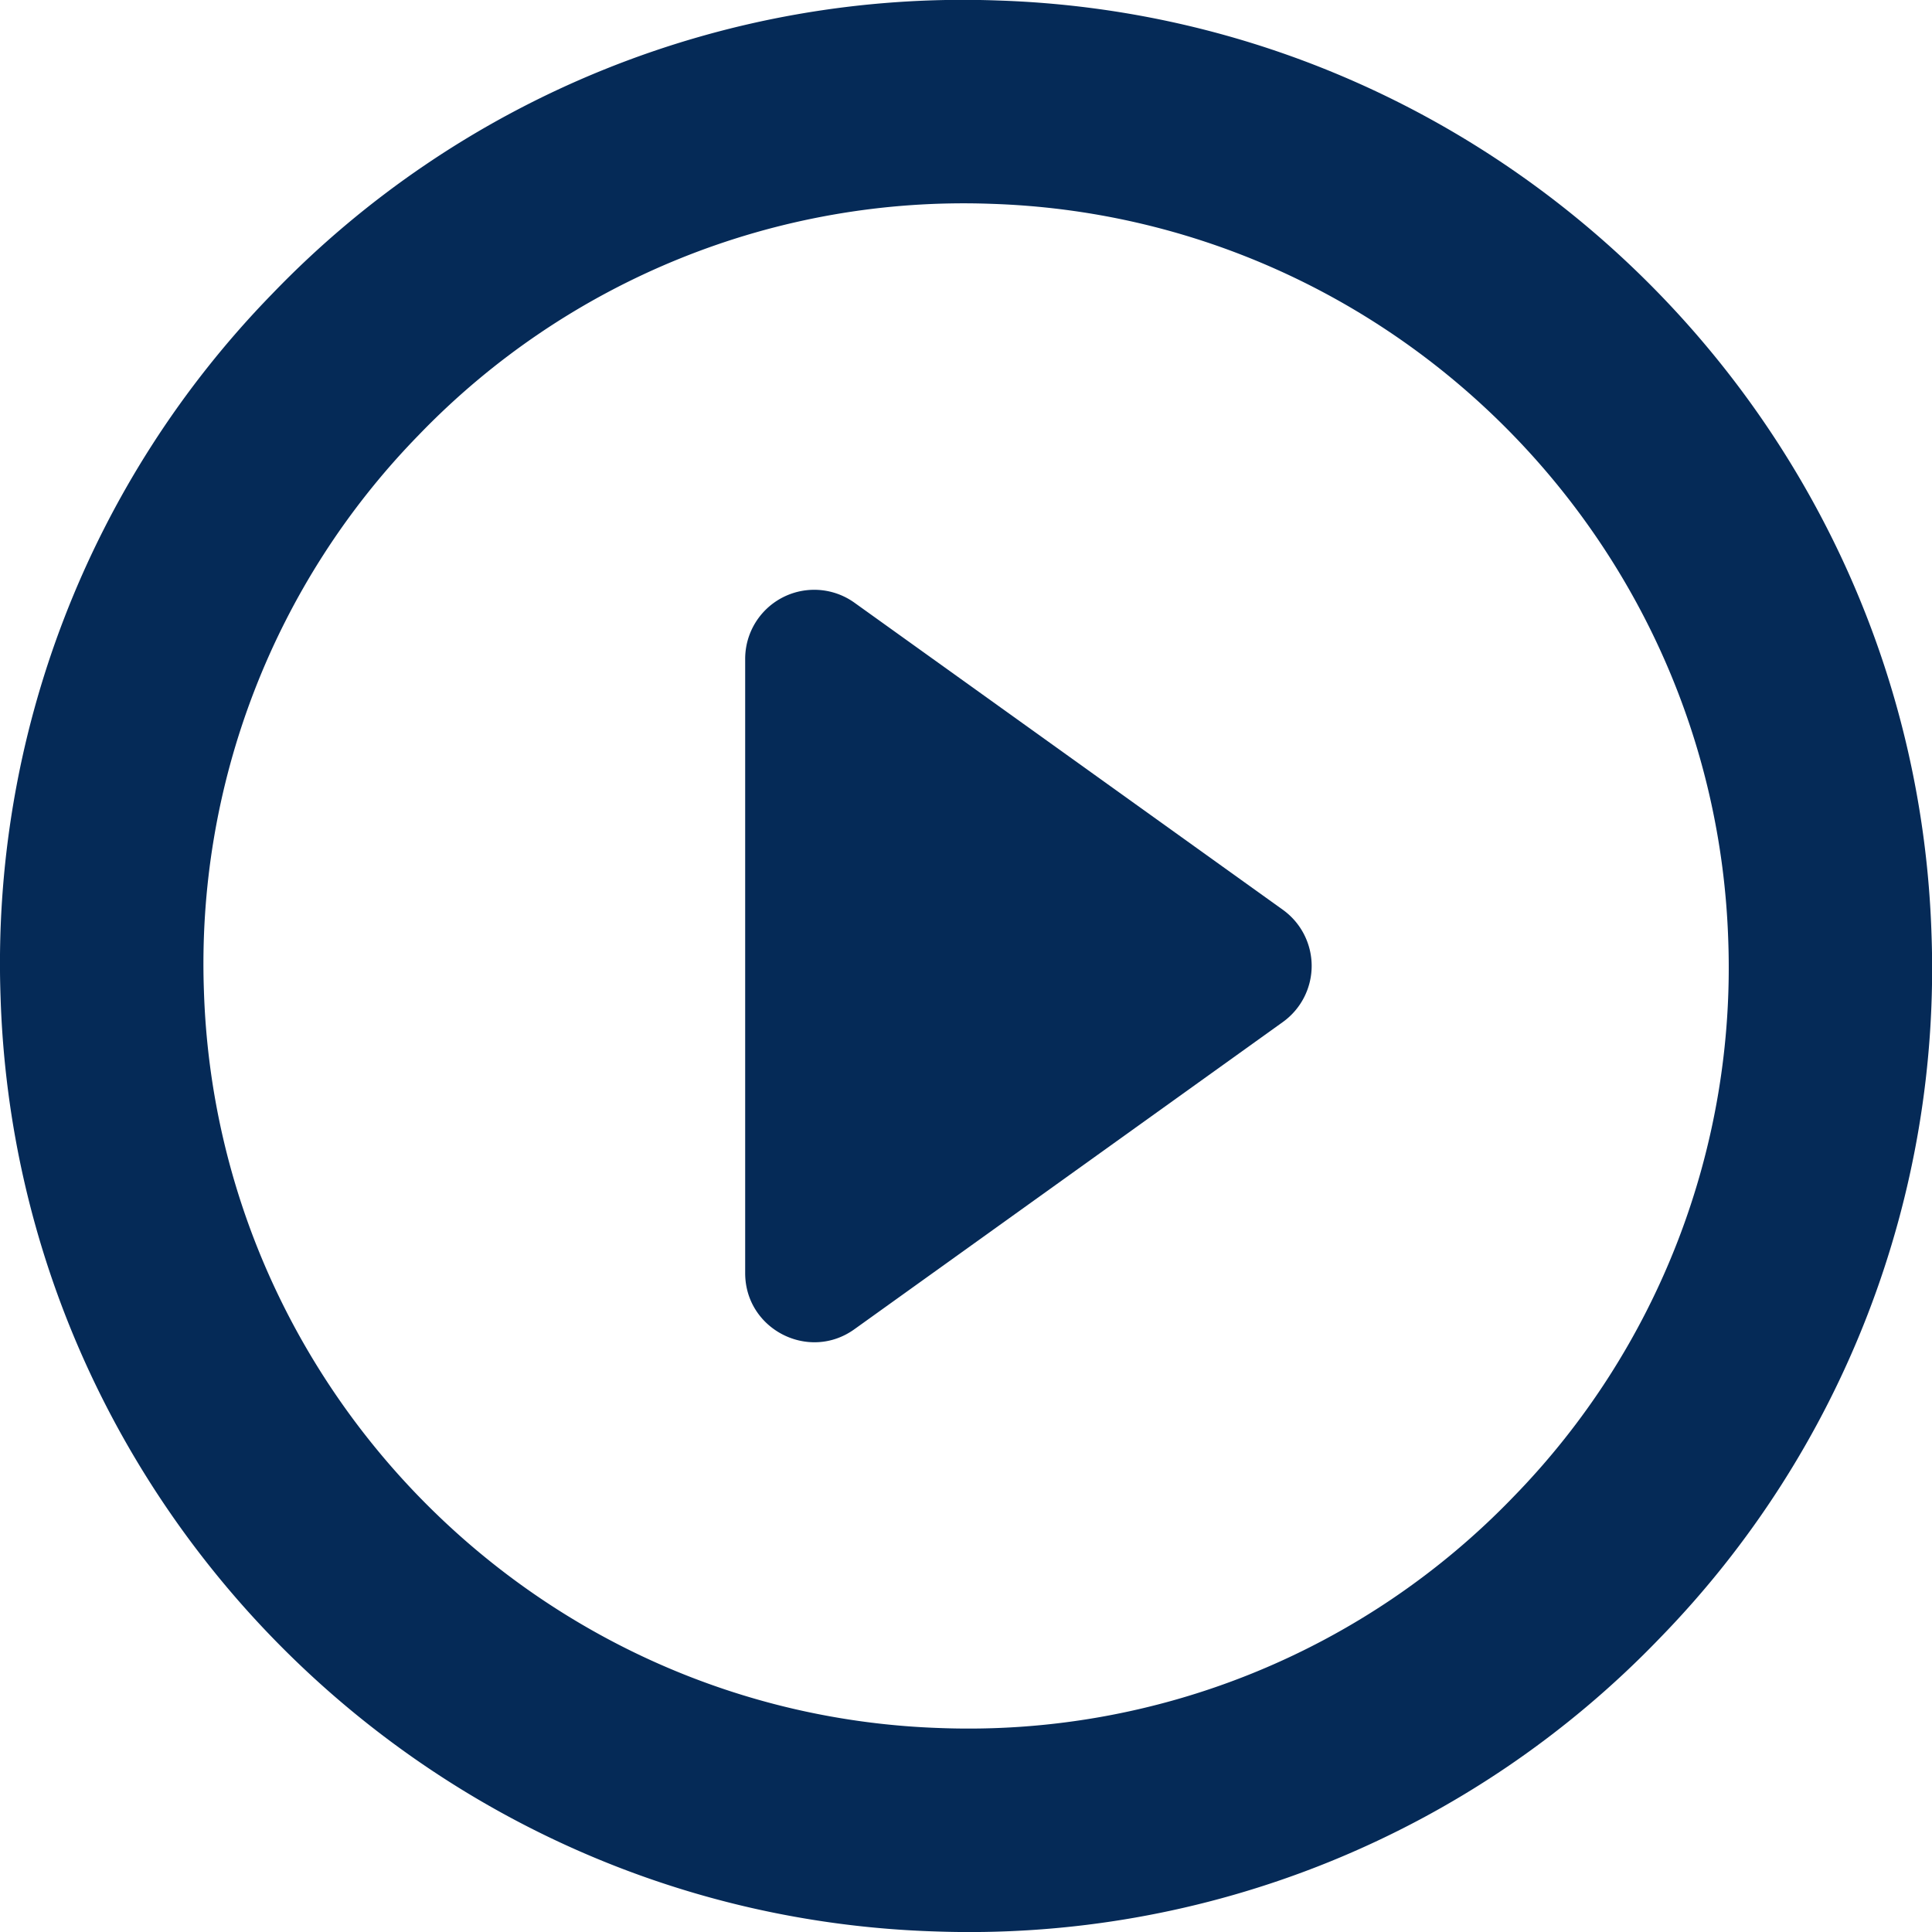
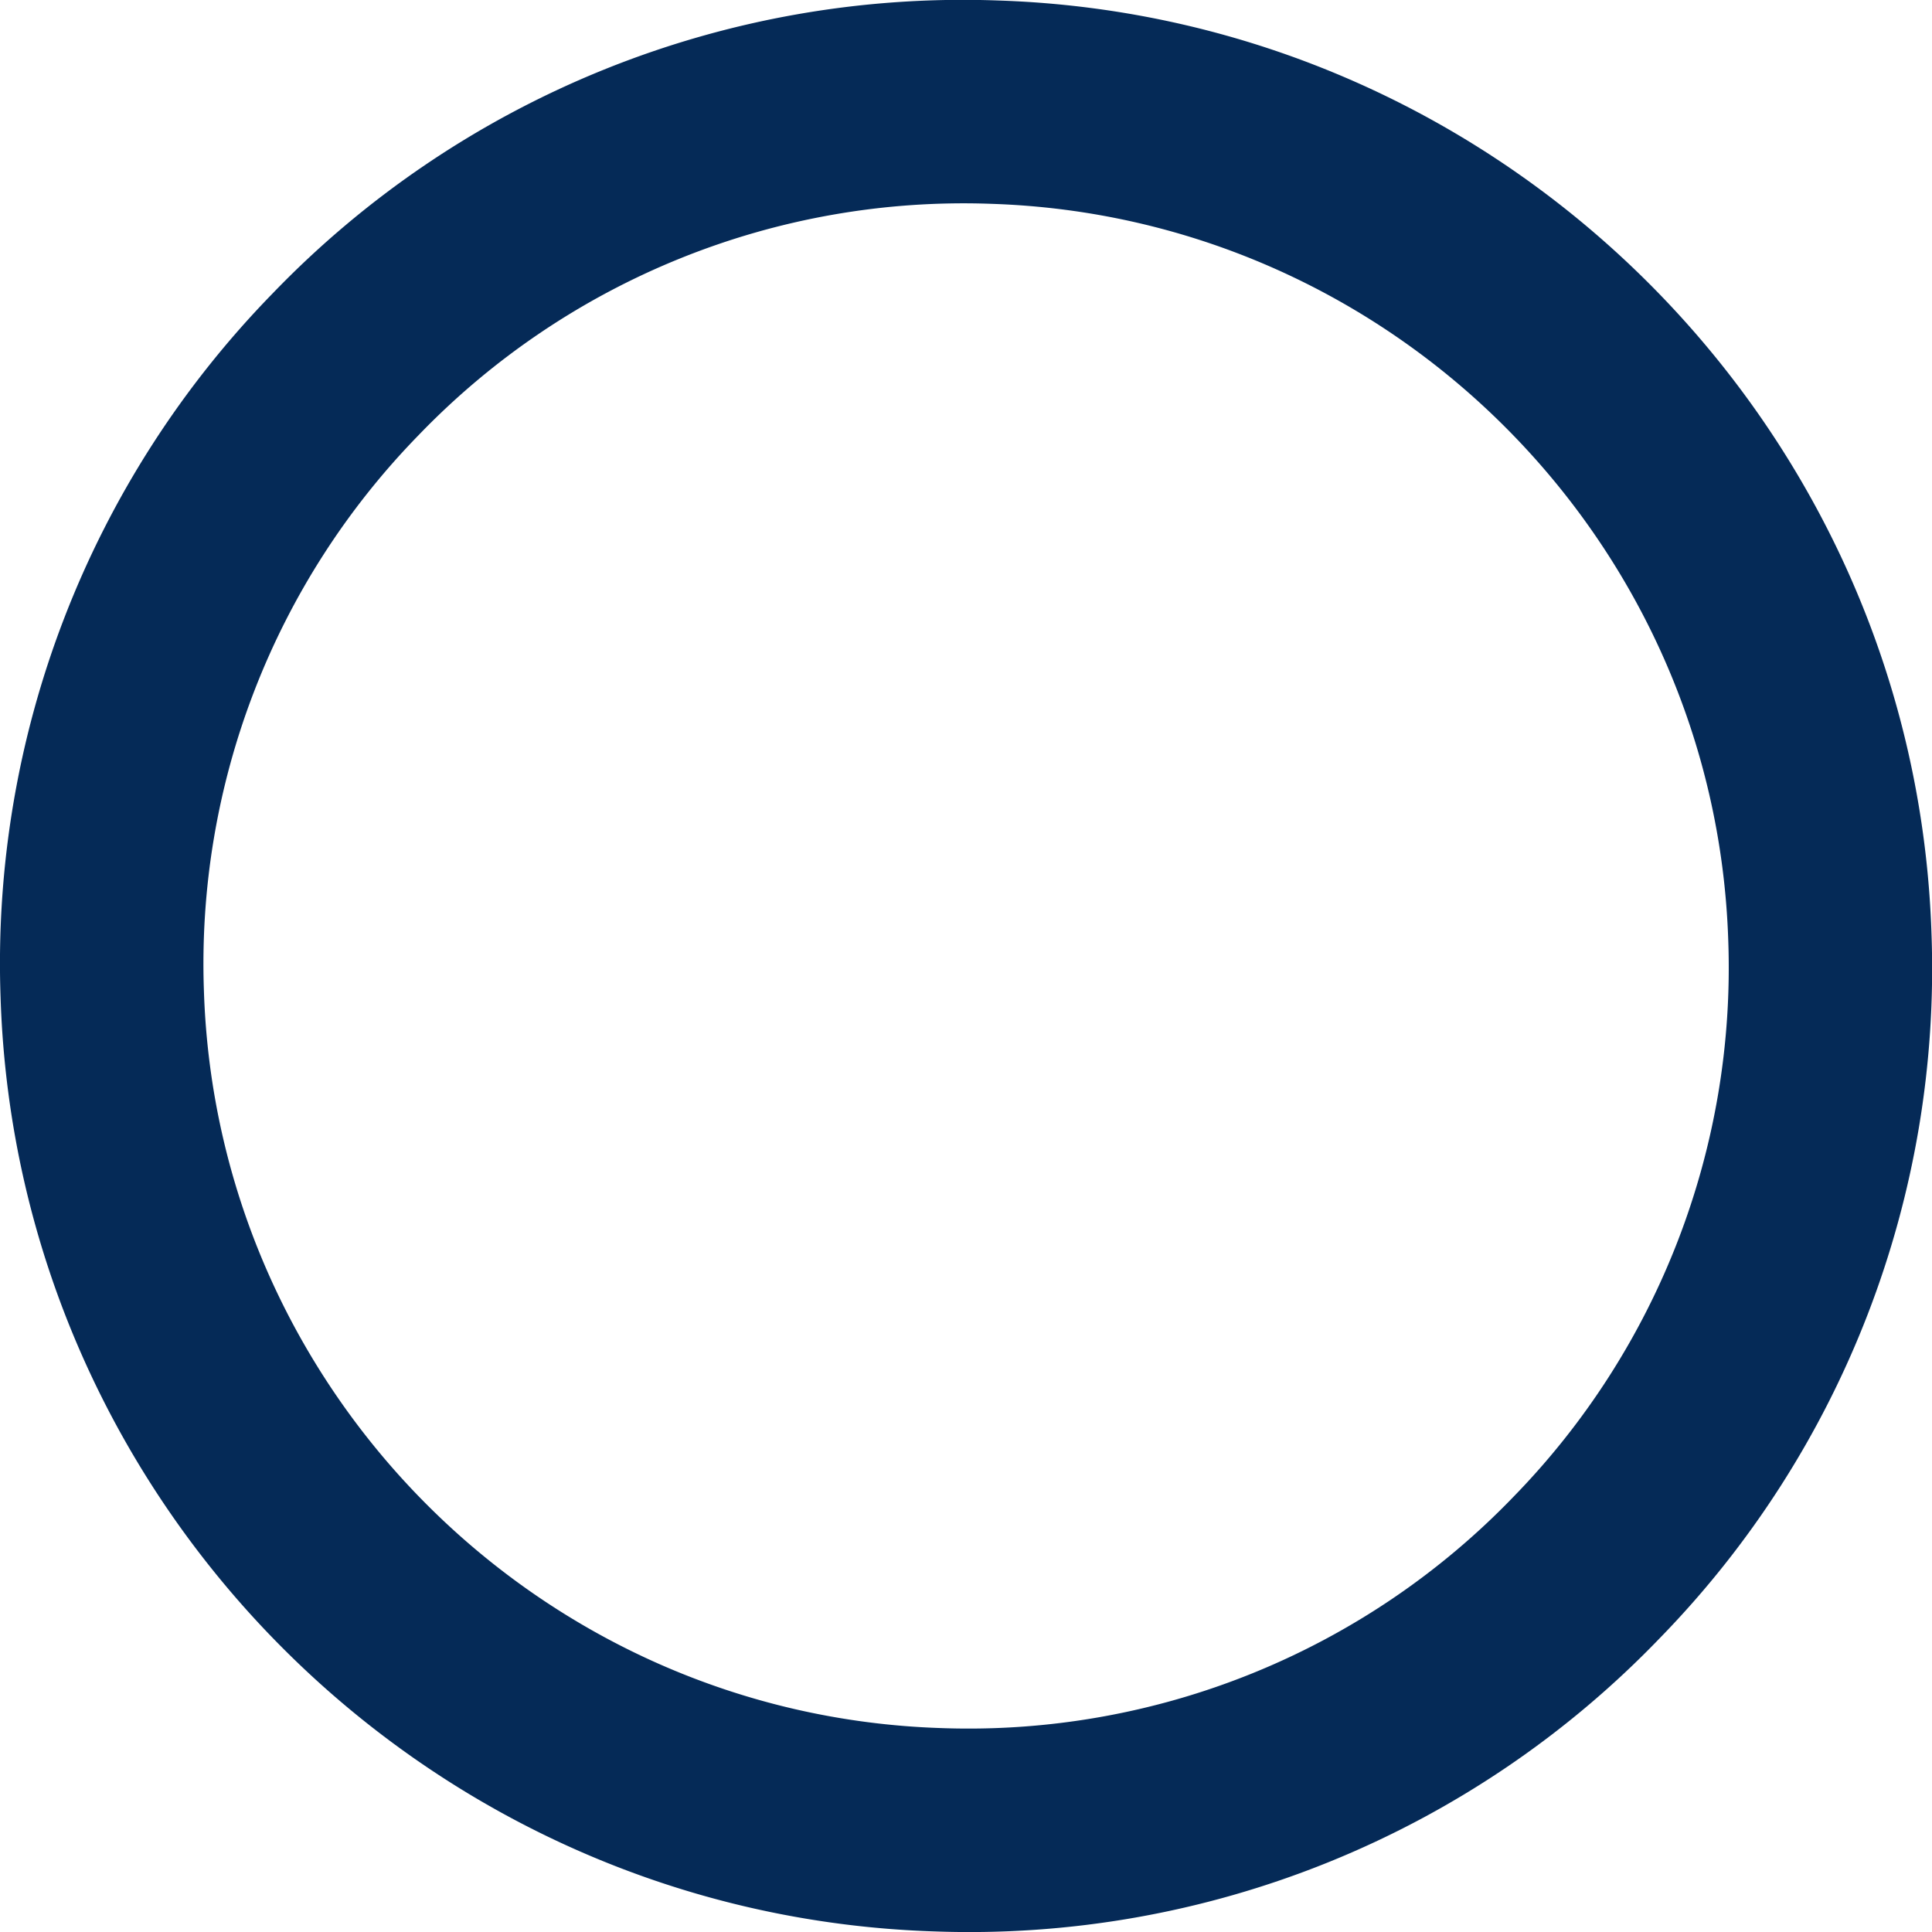
<svg xmlns="http://www.w3.org/2000/svg" version="1.1" id="Capa_1" x="0" y="0" width="20" height="20" viewBox="470.003 469.999 20 20" xml:space="preserve">
  <g fill="#052A57">
    <path d="M489.998 479.672c-.168-5.254-4.415-9.5-9.668-9.668a9.92 9.92 0 0 0-7.51 3.038 9.928 9.928 0 0 0-2.811 7.283c.167 5.254 4.415 9.5 9.668 9.668a9.916 9.916 0 0 0 7.51-3.038 9.924 9.924 0 0 0 2.811-7.283zm-4.324 5.818a7.83 7.83 0 0 1-5.929 2.398c-4.146-.133-7.498-3.484-7.631-7.631a7.834 7.834 0 0 1 2.219-5.75 7.831 7.831 0 0 1 5.93-2.398c4.146.132 7.498 3.484 7.631 7.63a7.843 7.843 0 0 1-2.22 5.751z" />
-     <path d="M483.283 479.417l-4.435-3.179a.715.715 0 0 0-1.131.581v6.359c0 .582.659.92 1.131.581l4.435-3.18a.715.715 0 0 0 0-1.162z" />
  </g>
</svg>